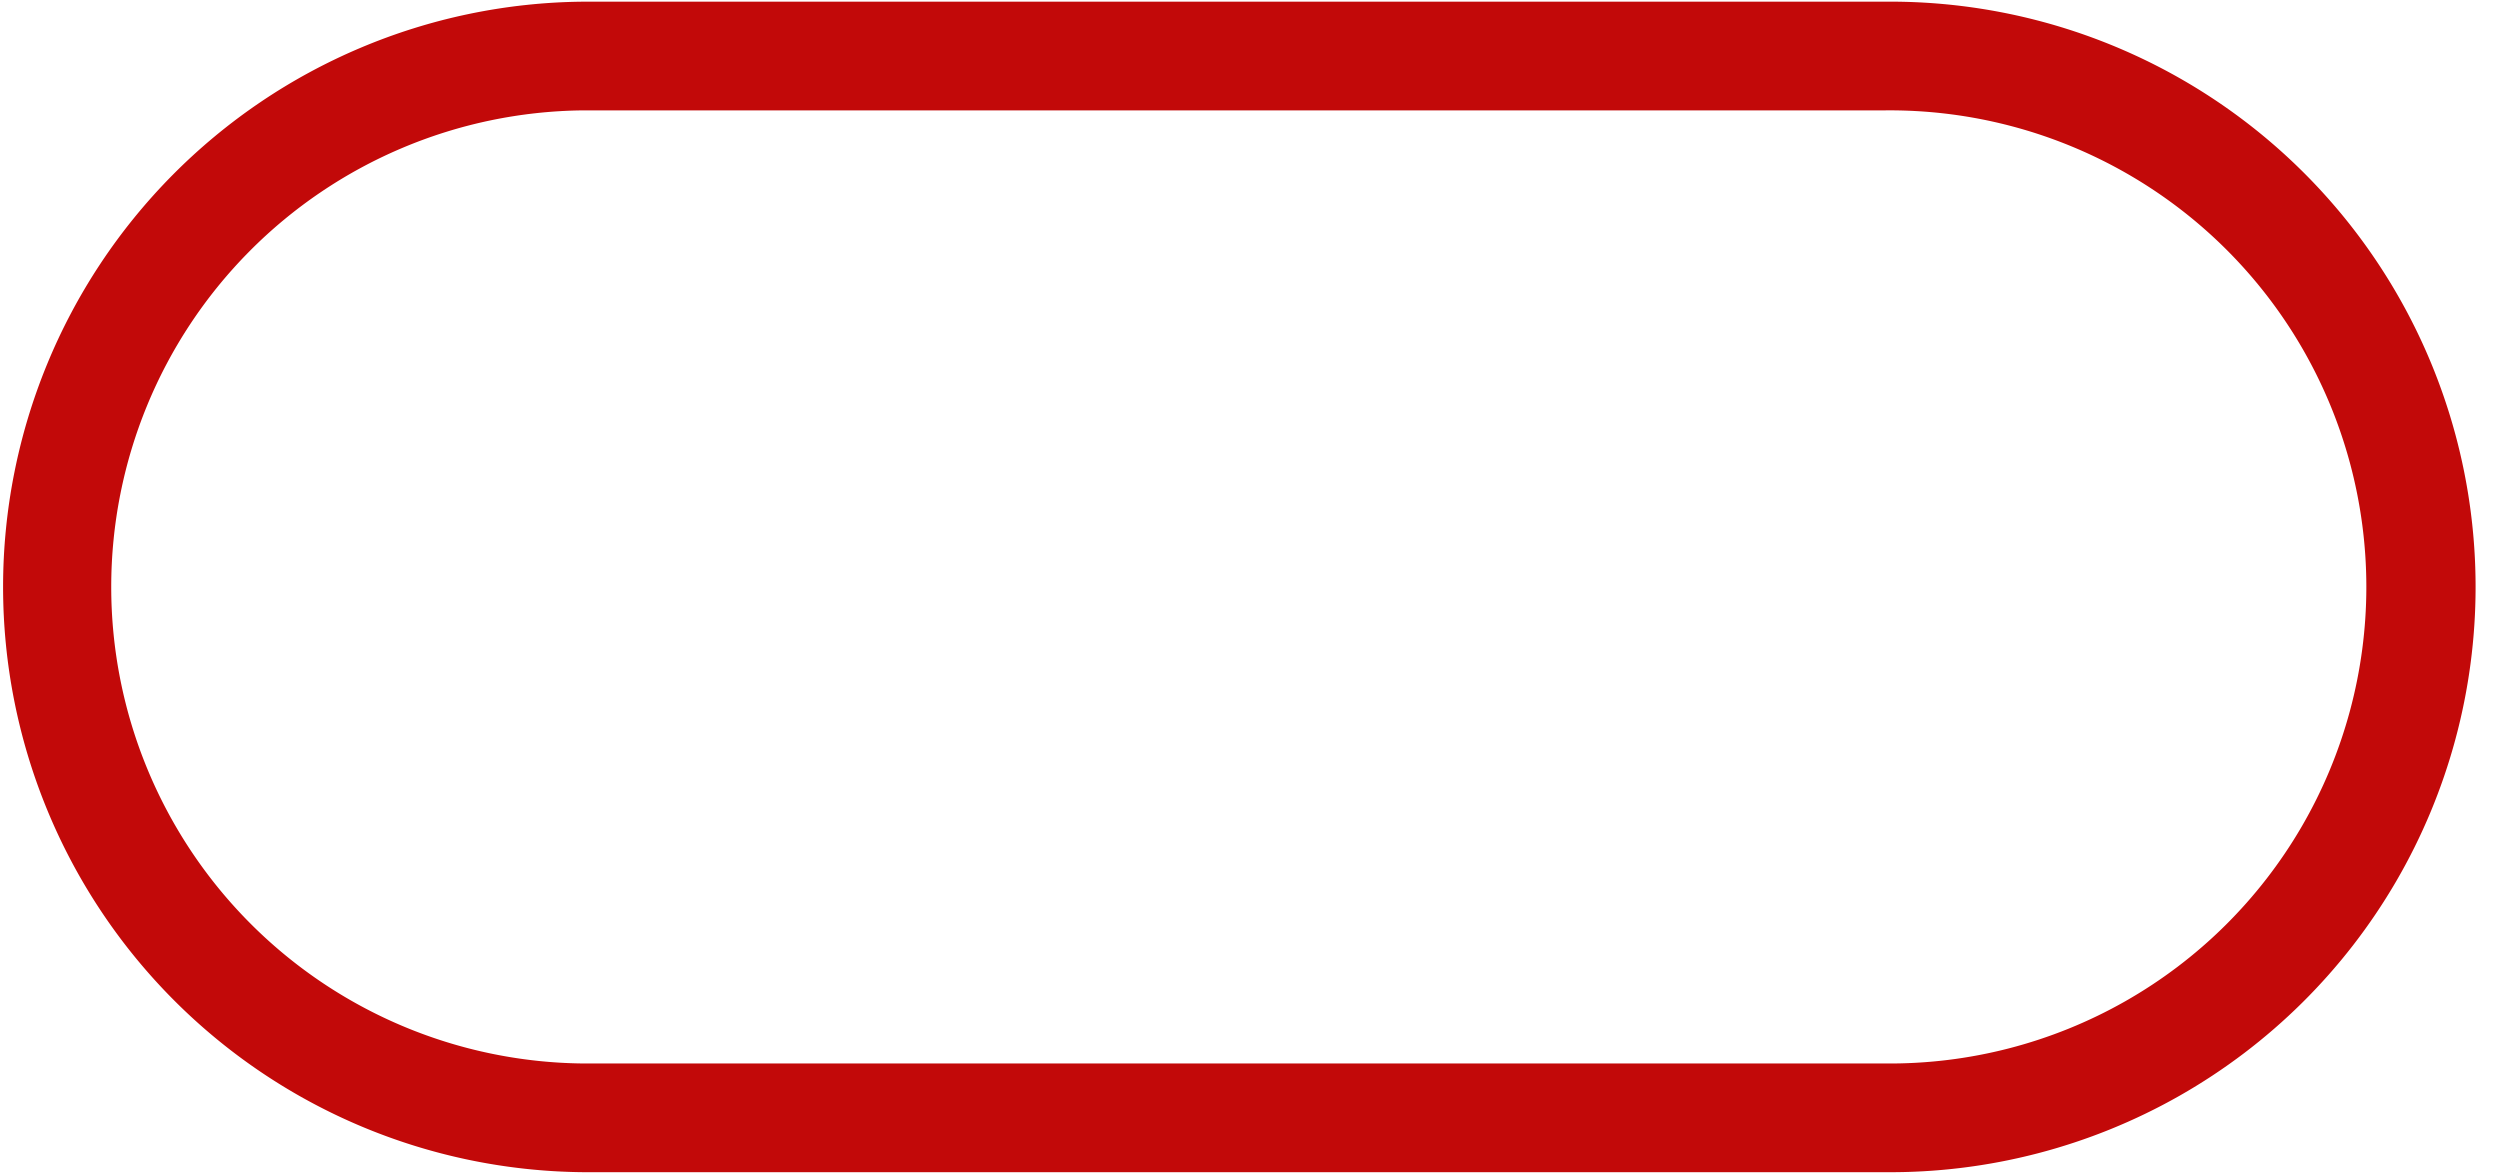
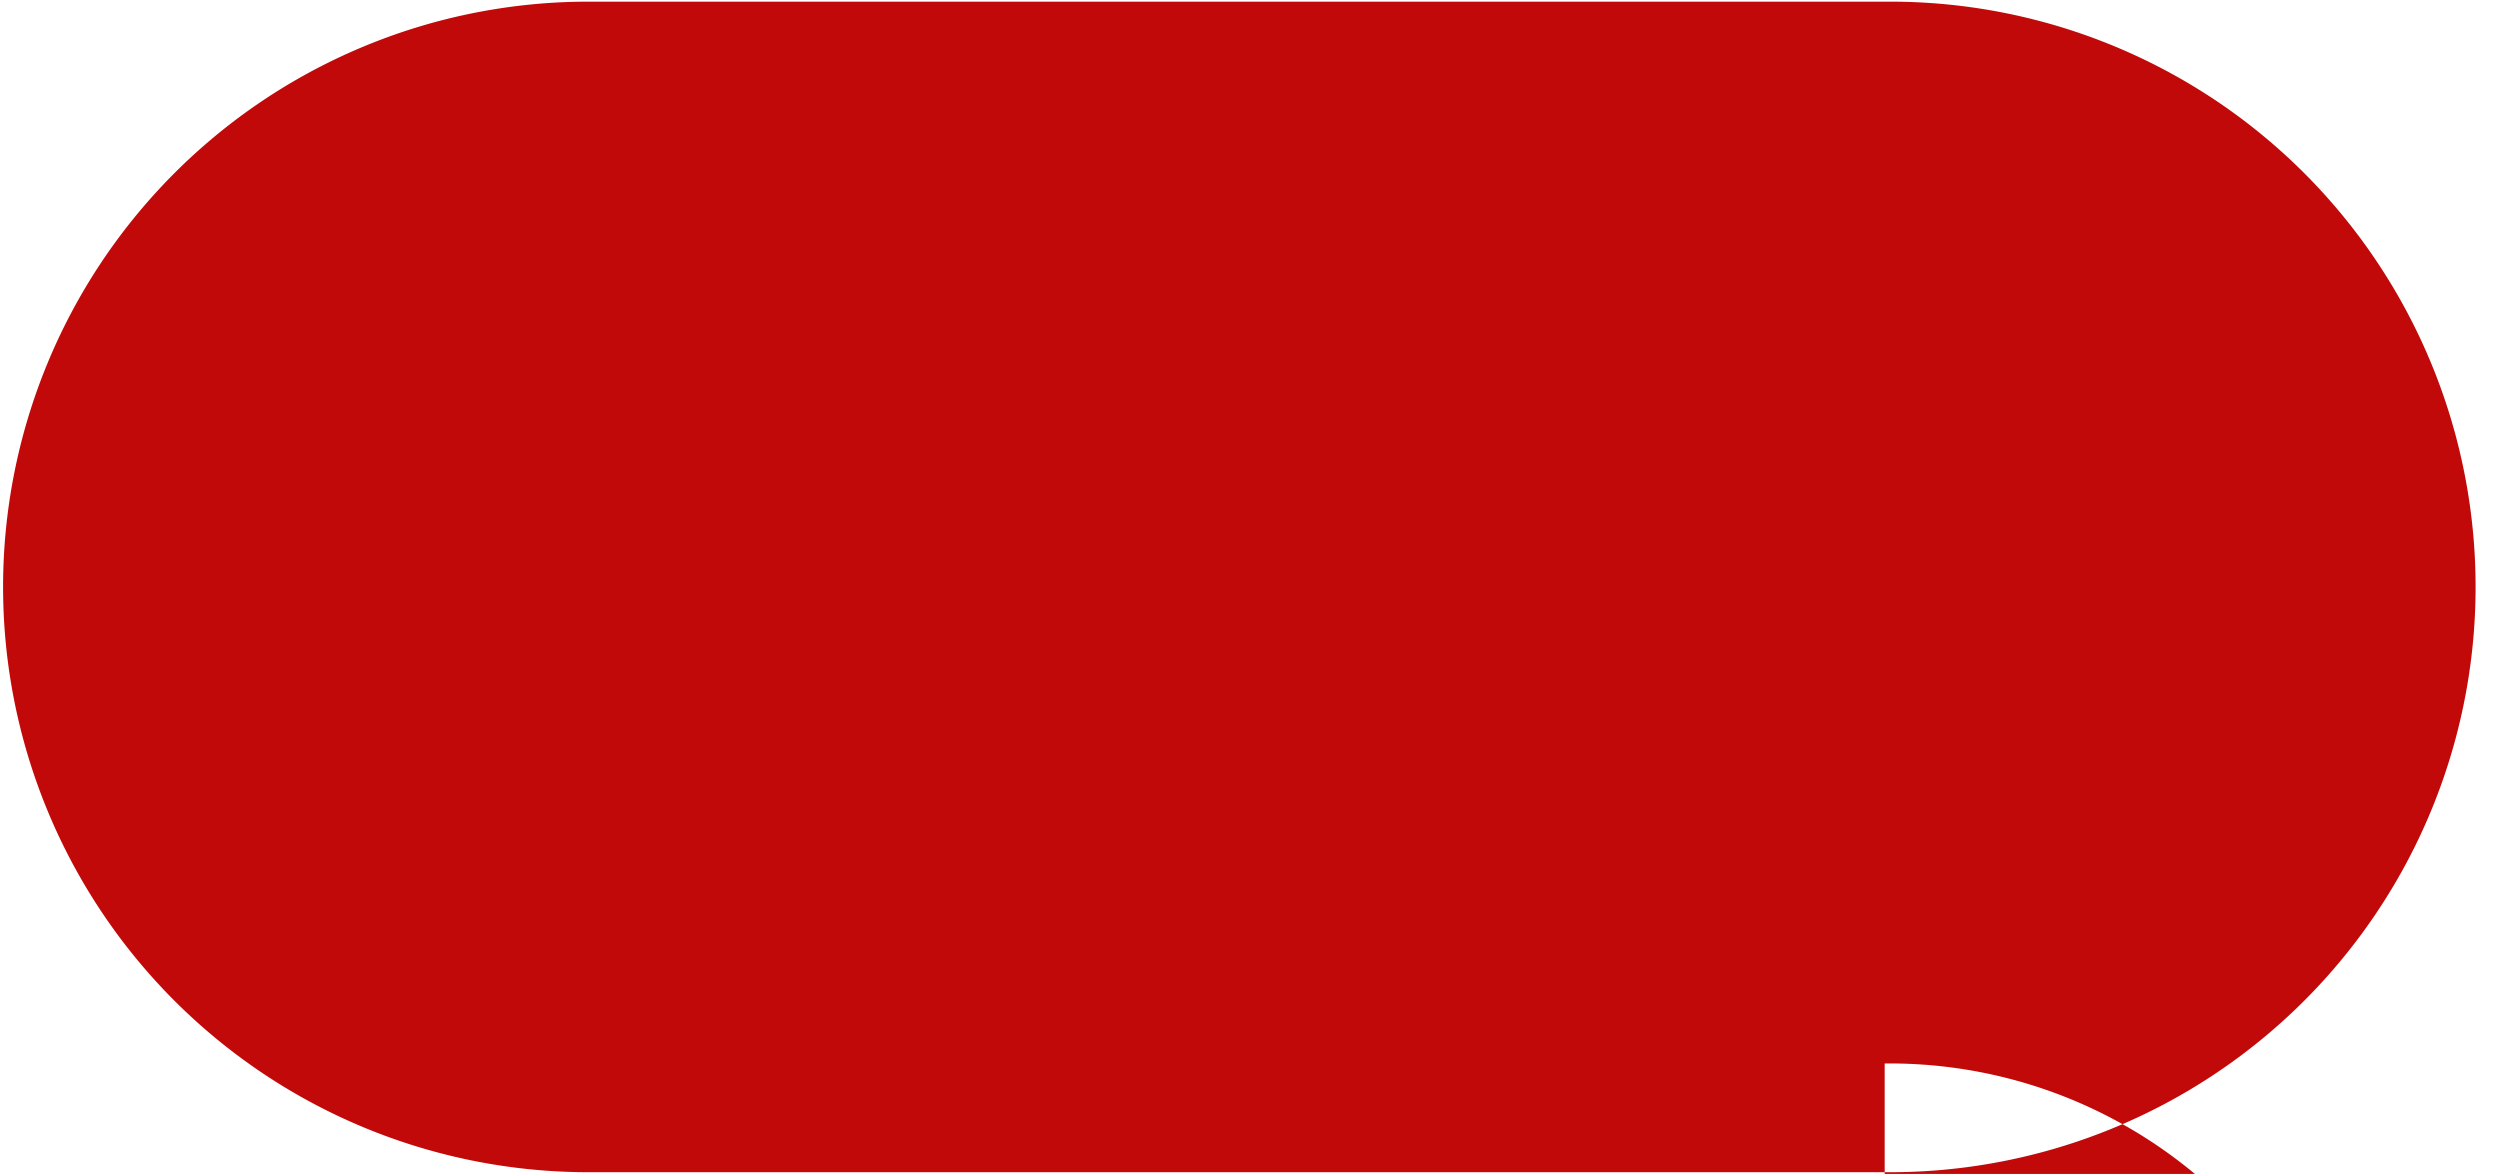
<svg xmlns="http://www.w3.org/2000/svg" fill="#c20909" height="21.6" preserveAspectRatio="xMidYMid meet" version="1" viewBox="1.3 13.2 46.0 21.6" width="46" zoomAndPan="magnify">
  <g data-name="Layer 25" id="change1_1">
-     <path d="M35.978,13.231H12.022a10.769,10.769,0,0,0,0,21.537H35.978a10.769,10.769,0,1,0,0-21.537Zm0,19.537H12.022a8.769,8.769,0,0,1,0-17.537H35.978a8.769,8.769,0,1,1,0,17.537Z" fill="inherit" />
+     <path d="M35.978,13.231H12.022a10.769,10.769,0,0,0,0,21.537H35.978a10.769,10.769,0,1,0,0-21.537Zm0,19.537H12.022H35.978a8.769,8.769,0,1,1,0,17.537Z" fill="inherit" />
  </g>
</svg>